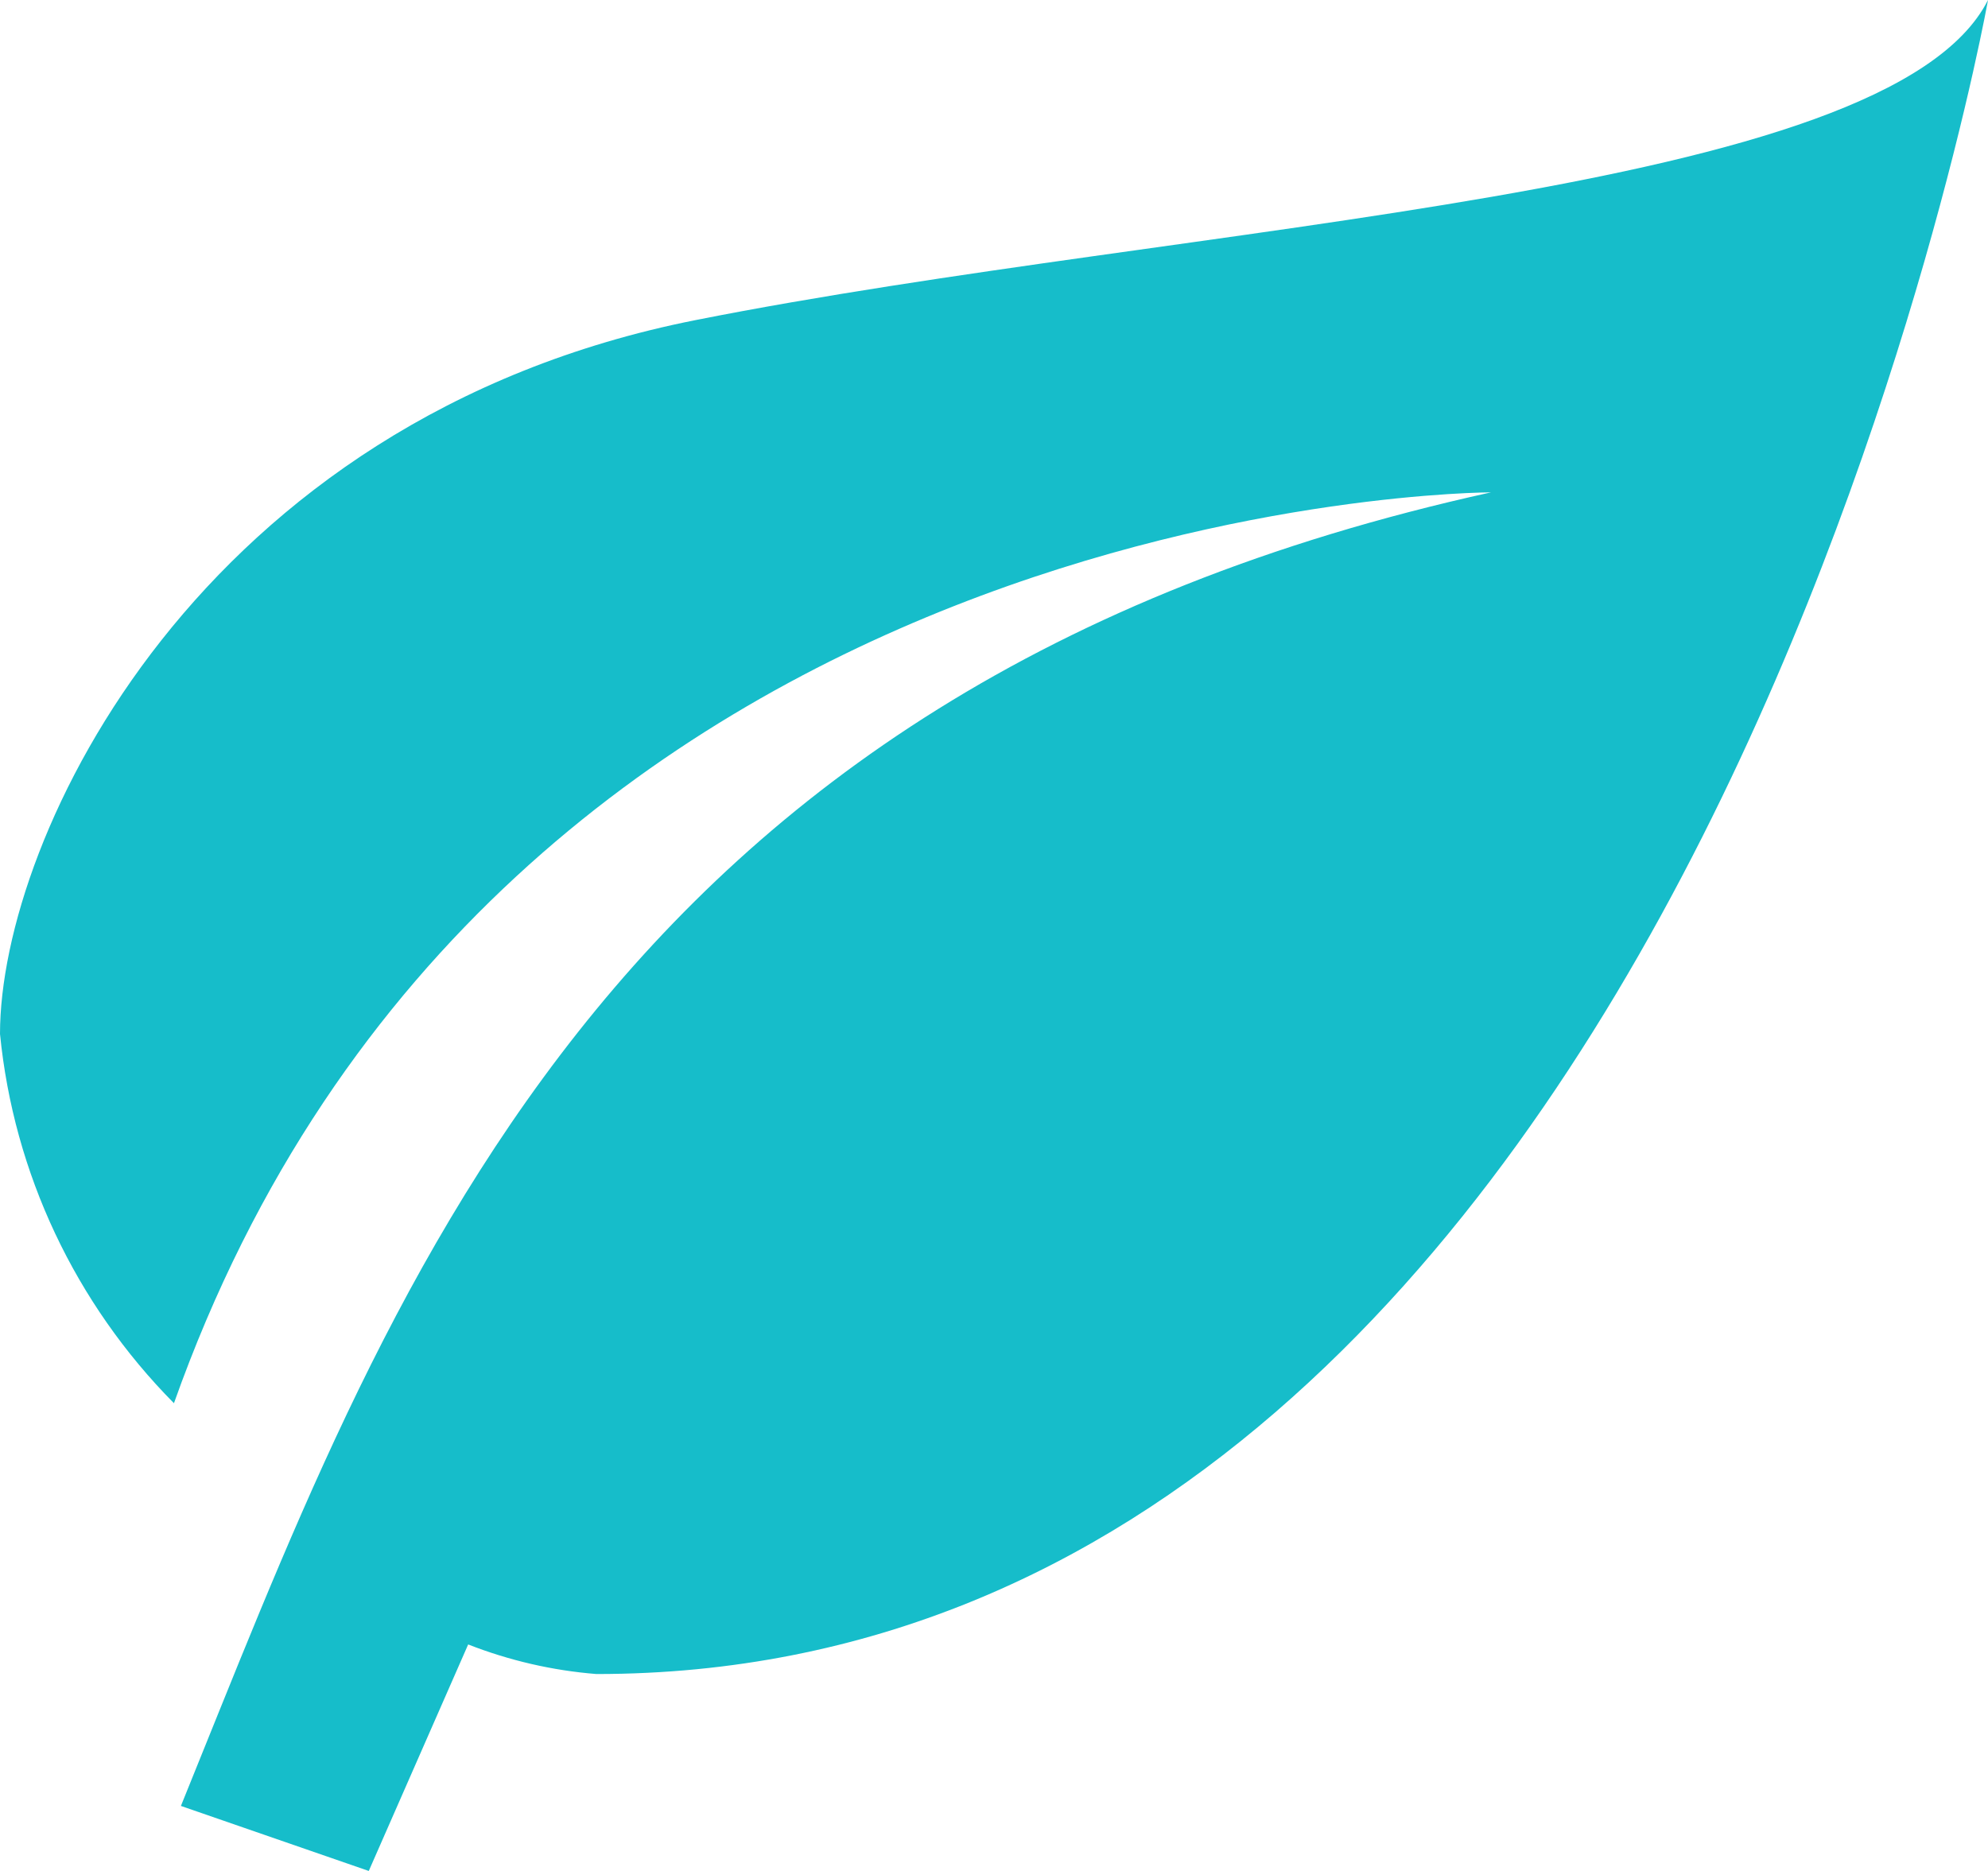
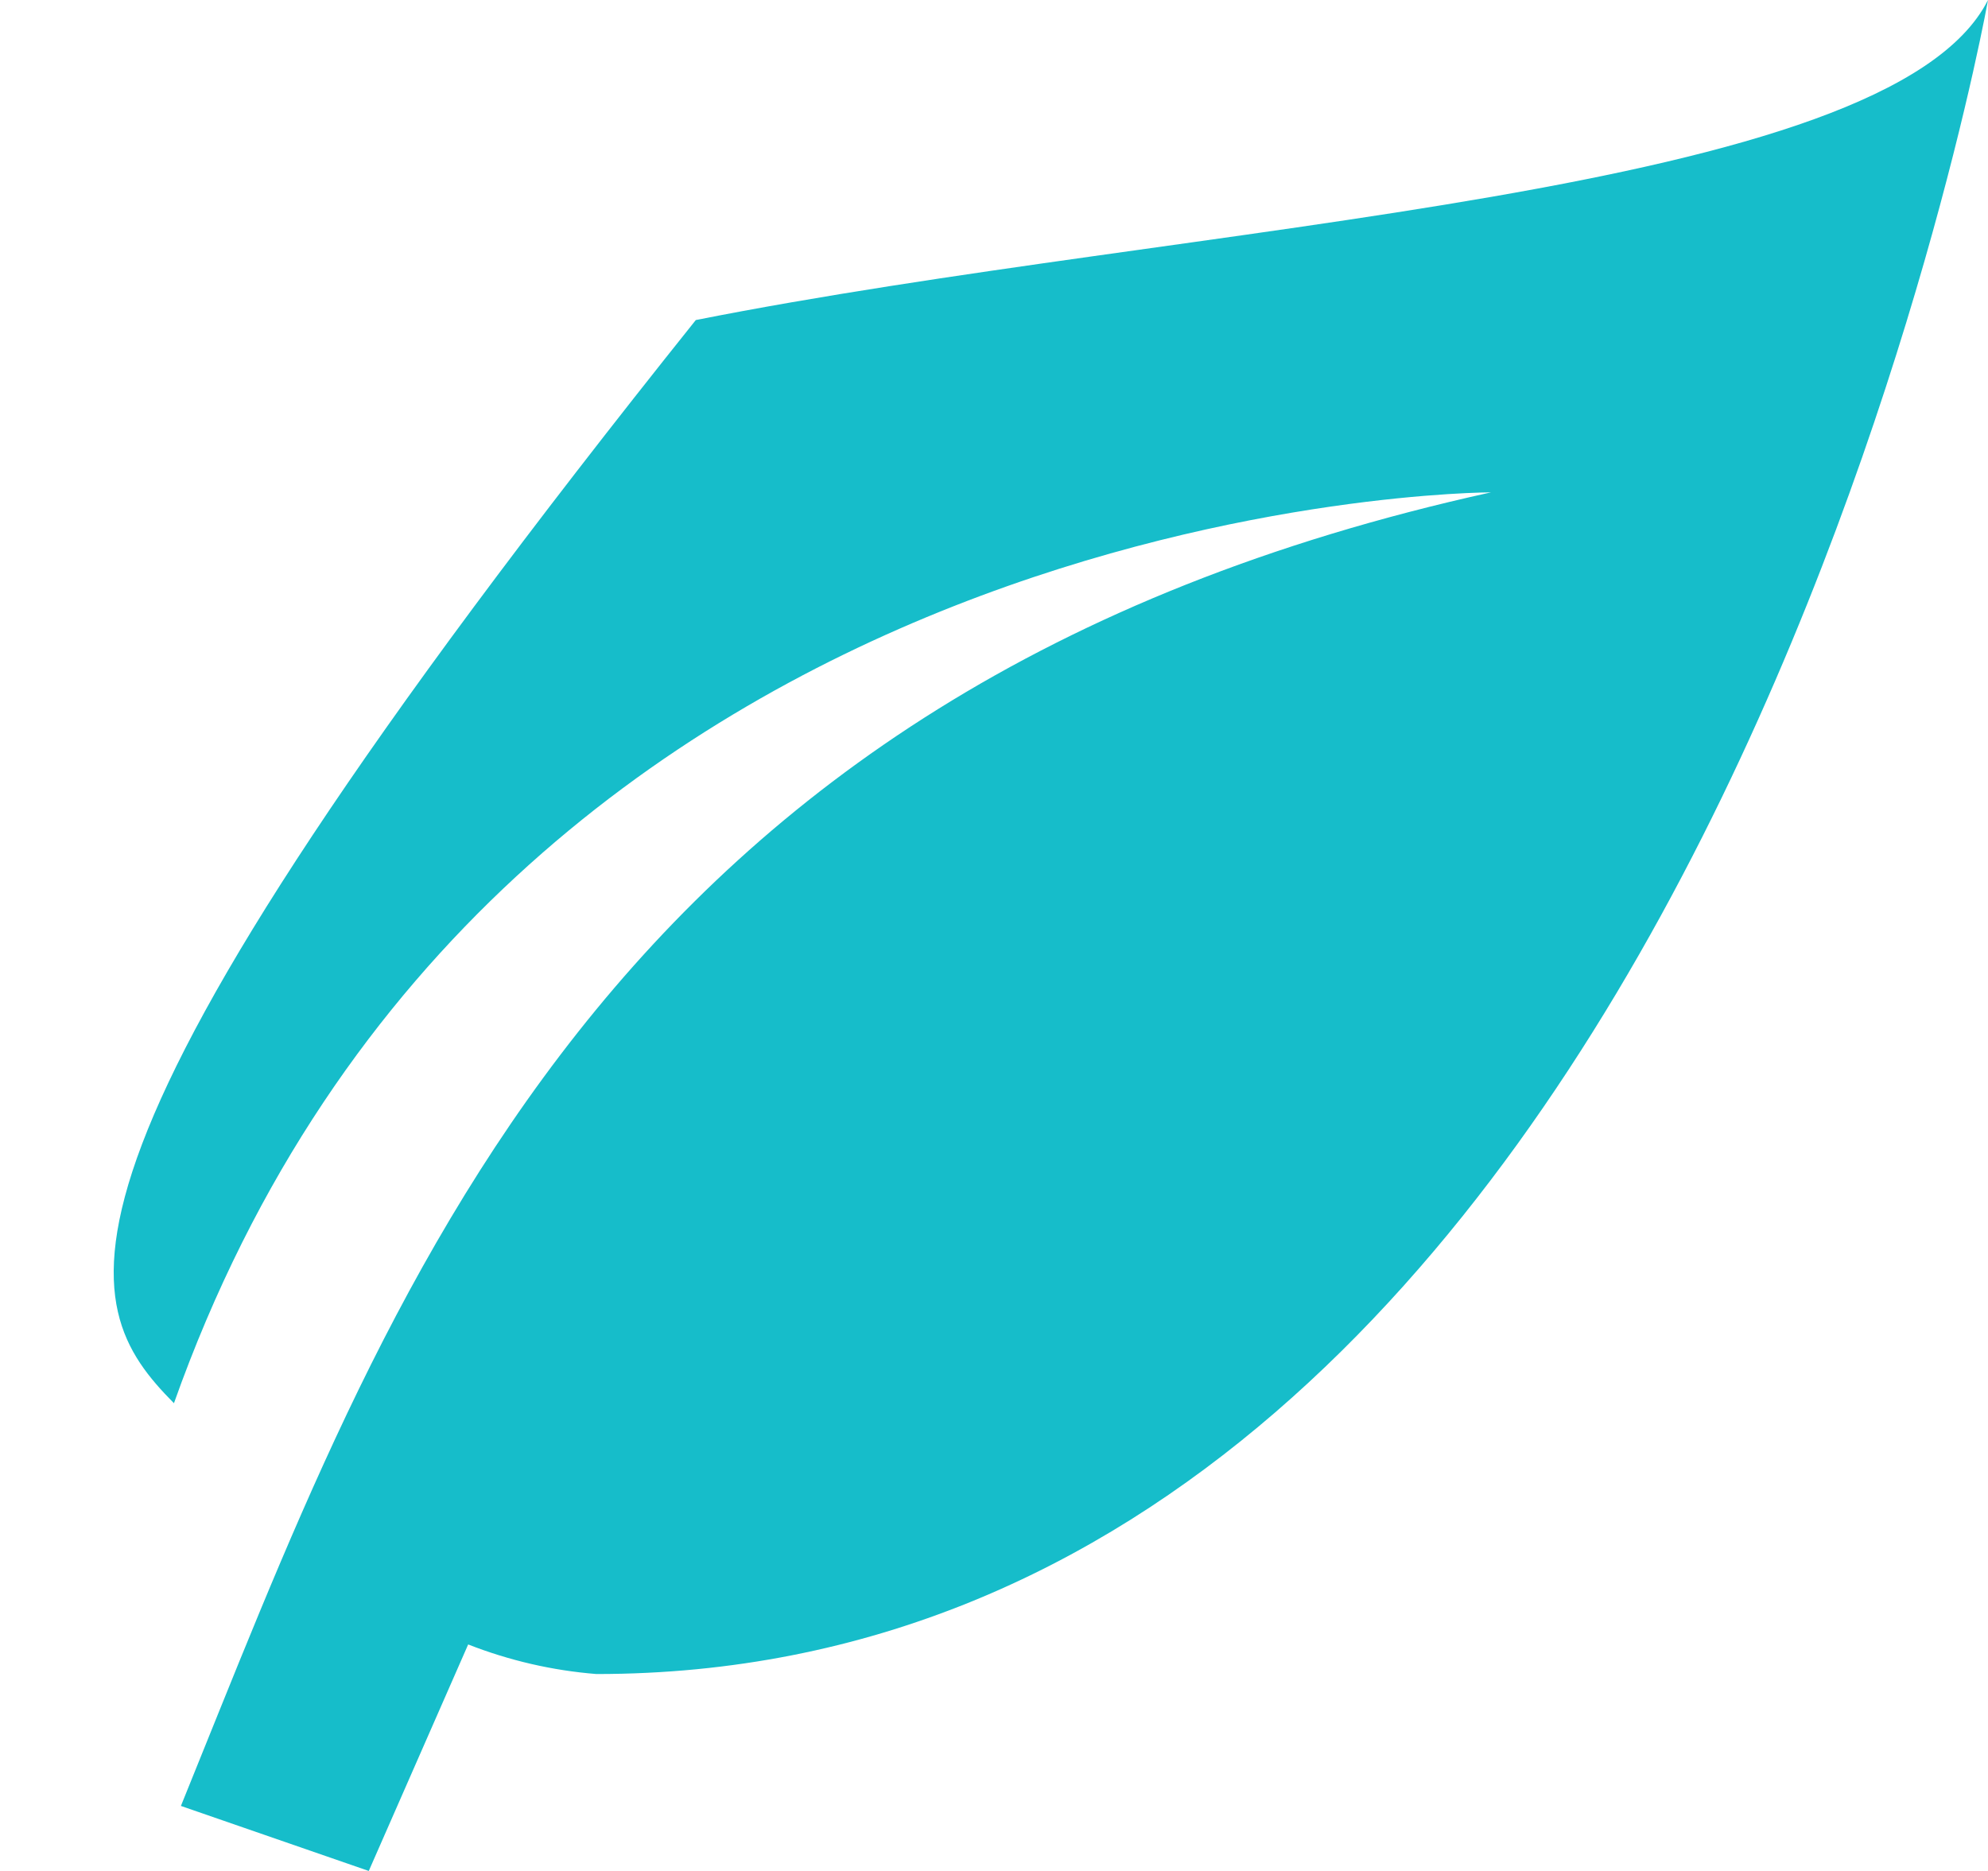
<svg xmlns="http://www.w3.org/2000/svg" width="34" height="32" viewBox="0 0 34 32" fill="none">
-   <path d="M25.5 8.421C10.2 11.79 6.63 22.181 3.094 30.888L6.307 32L8.007 28.126C8.709 28.401 9.448 28.572 10.2 28.632C28.9 28.632 34 0 34 0C32.3 3.368 20.4 3.789 11.9 5.474C3.4 7.158 0 14.316 0 17.684C0.235 20.064 1.285 22.293 2.975 24C8.5 8.421 25.5 8.421 25.5 8.421Z" fill="#16BDCA" />
+   <path d="M25.5 8.421C10.2 11.79 6.63 22.181 3.094 30.888L6.307 32L8.007 28.126C8.709 28.401 9.448 28.572 10.2 28.632C28.9 28.632 34 0 34 0C32.3 3.368 20.4 3.789 11.9 5.474C0.235 20.064 1.285 22.293 2.975 24C8.5 8.421 25.5 8.421 25.5 8.421Z" fill="#16BDCA" />
</svg>